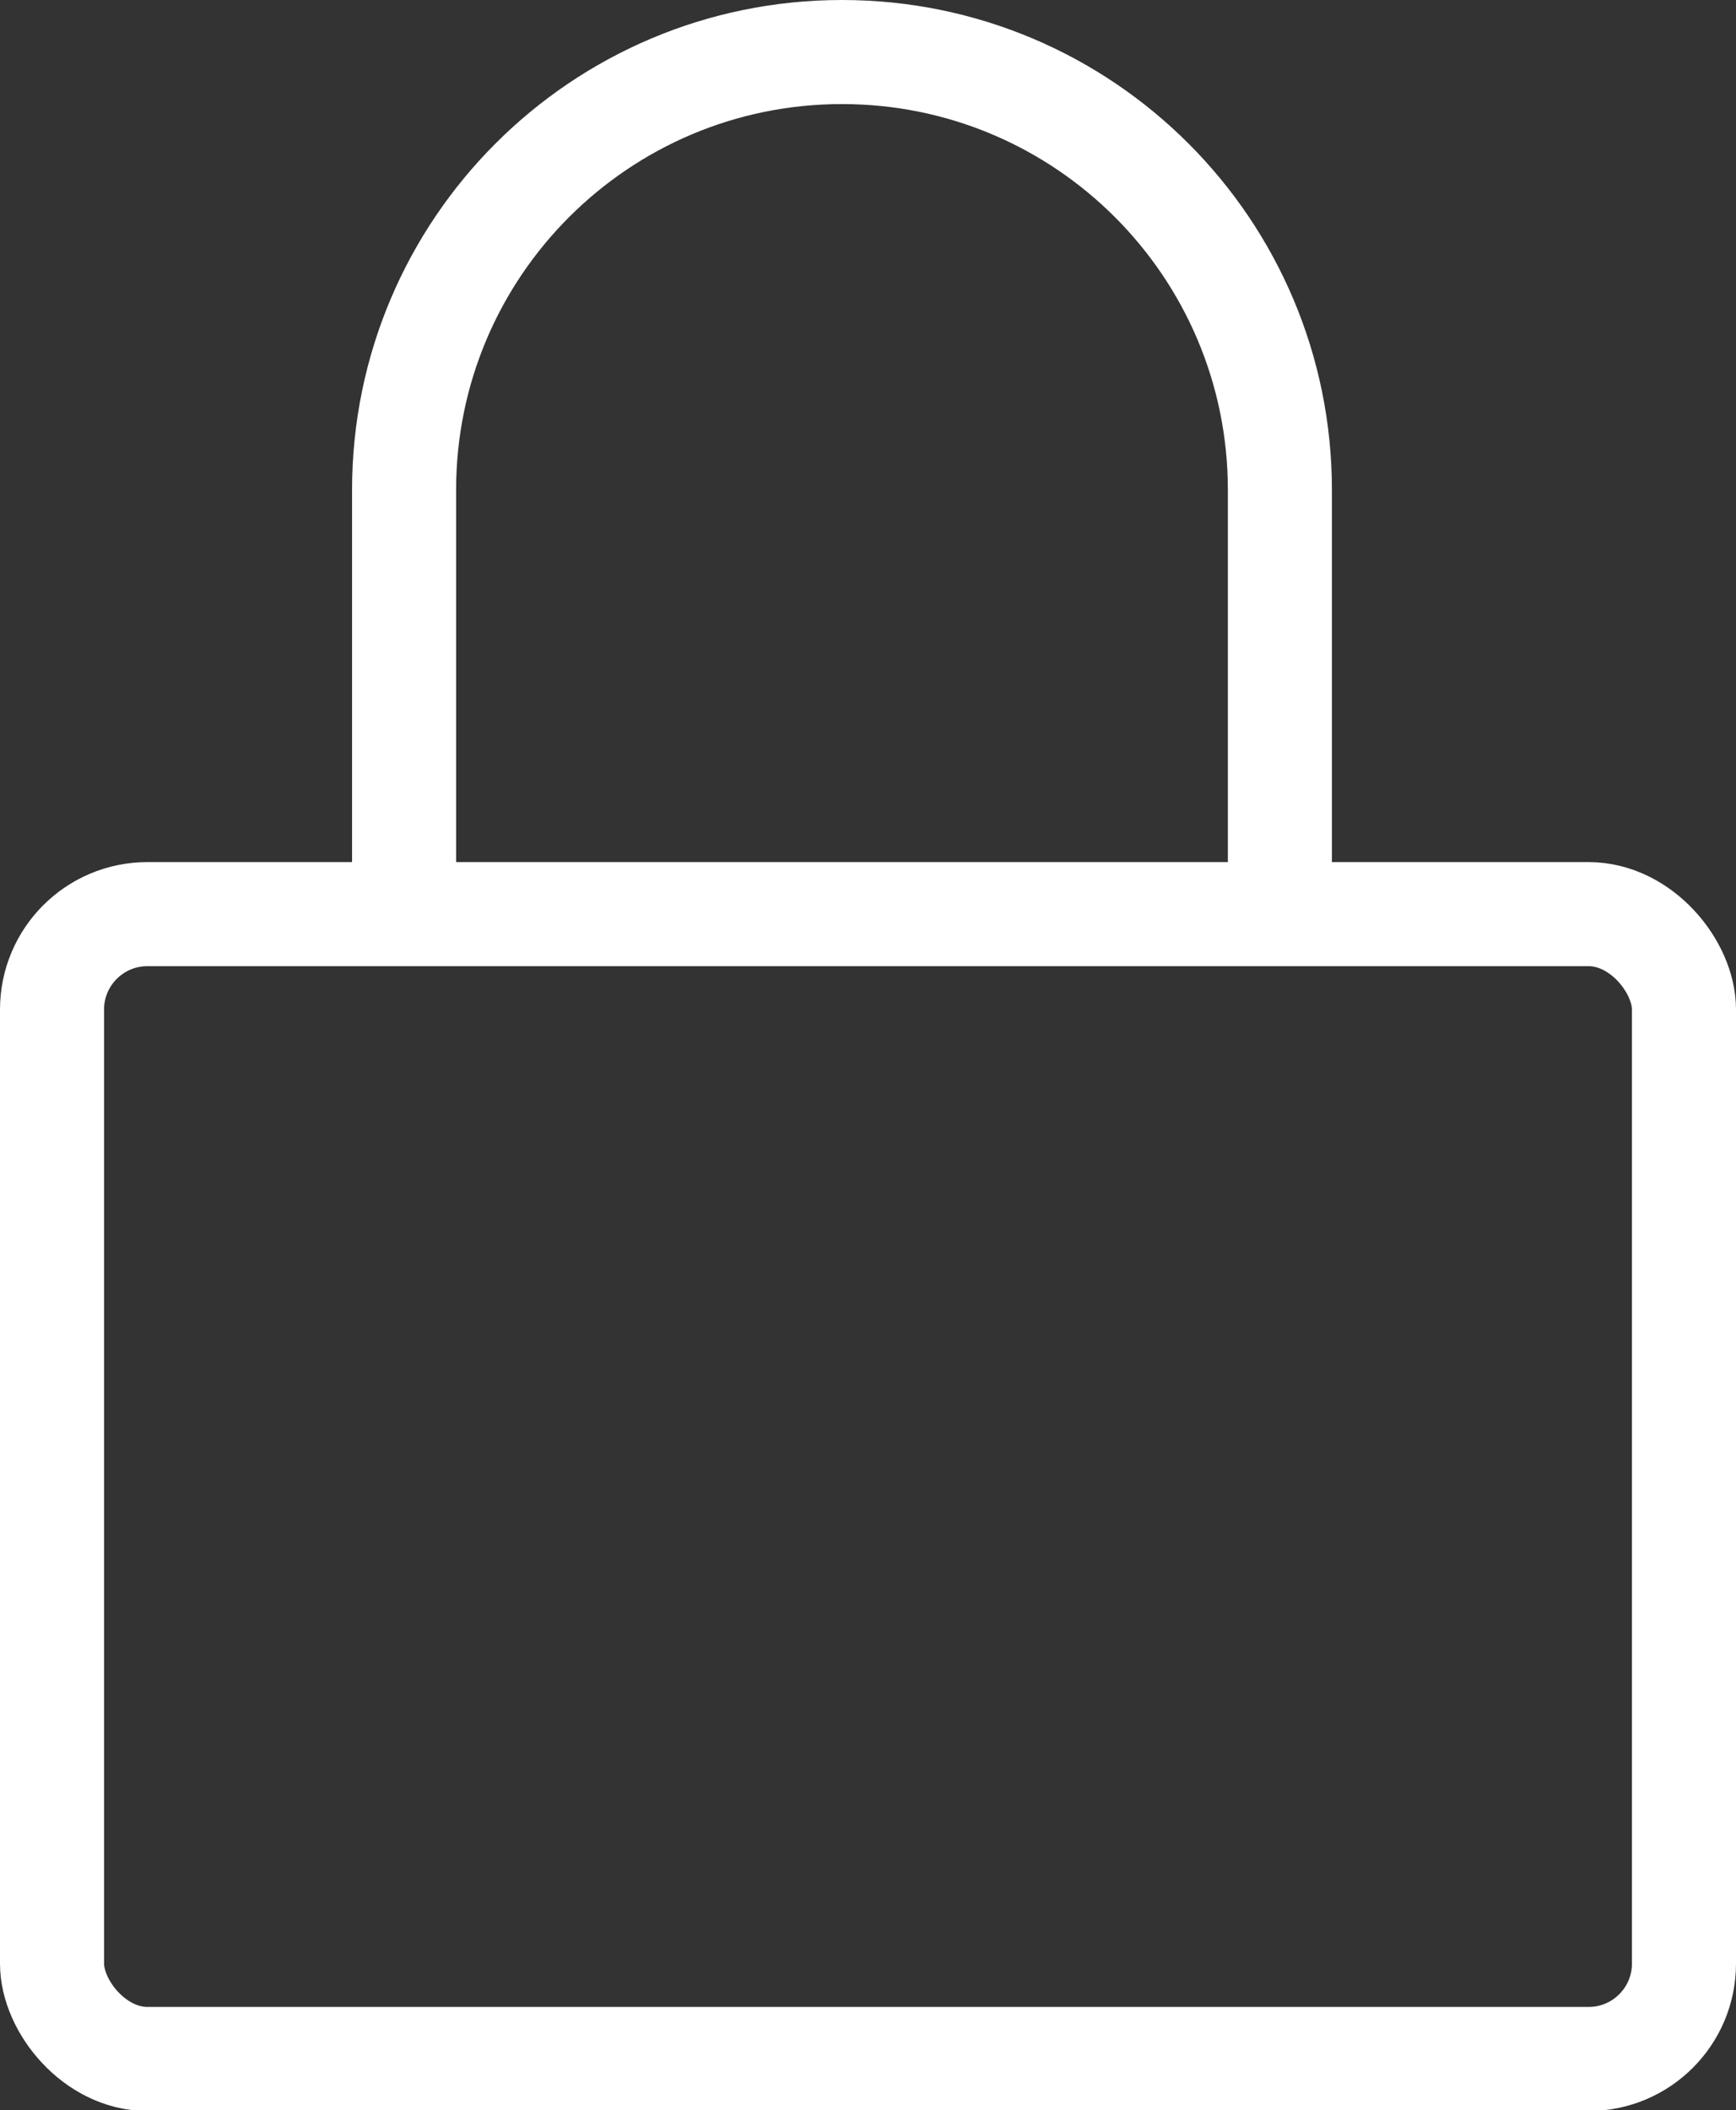
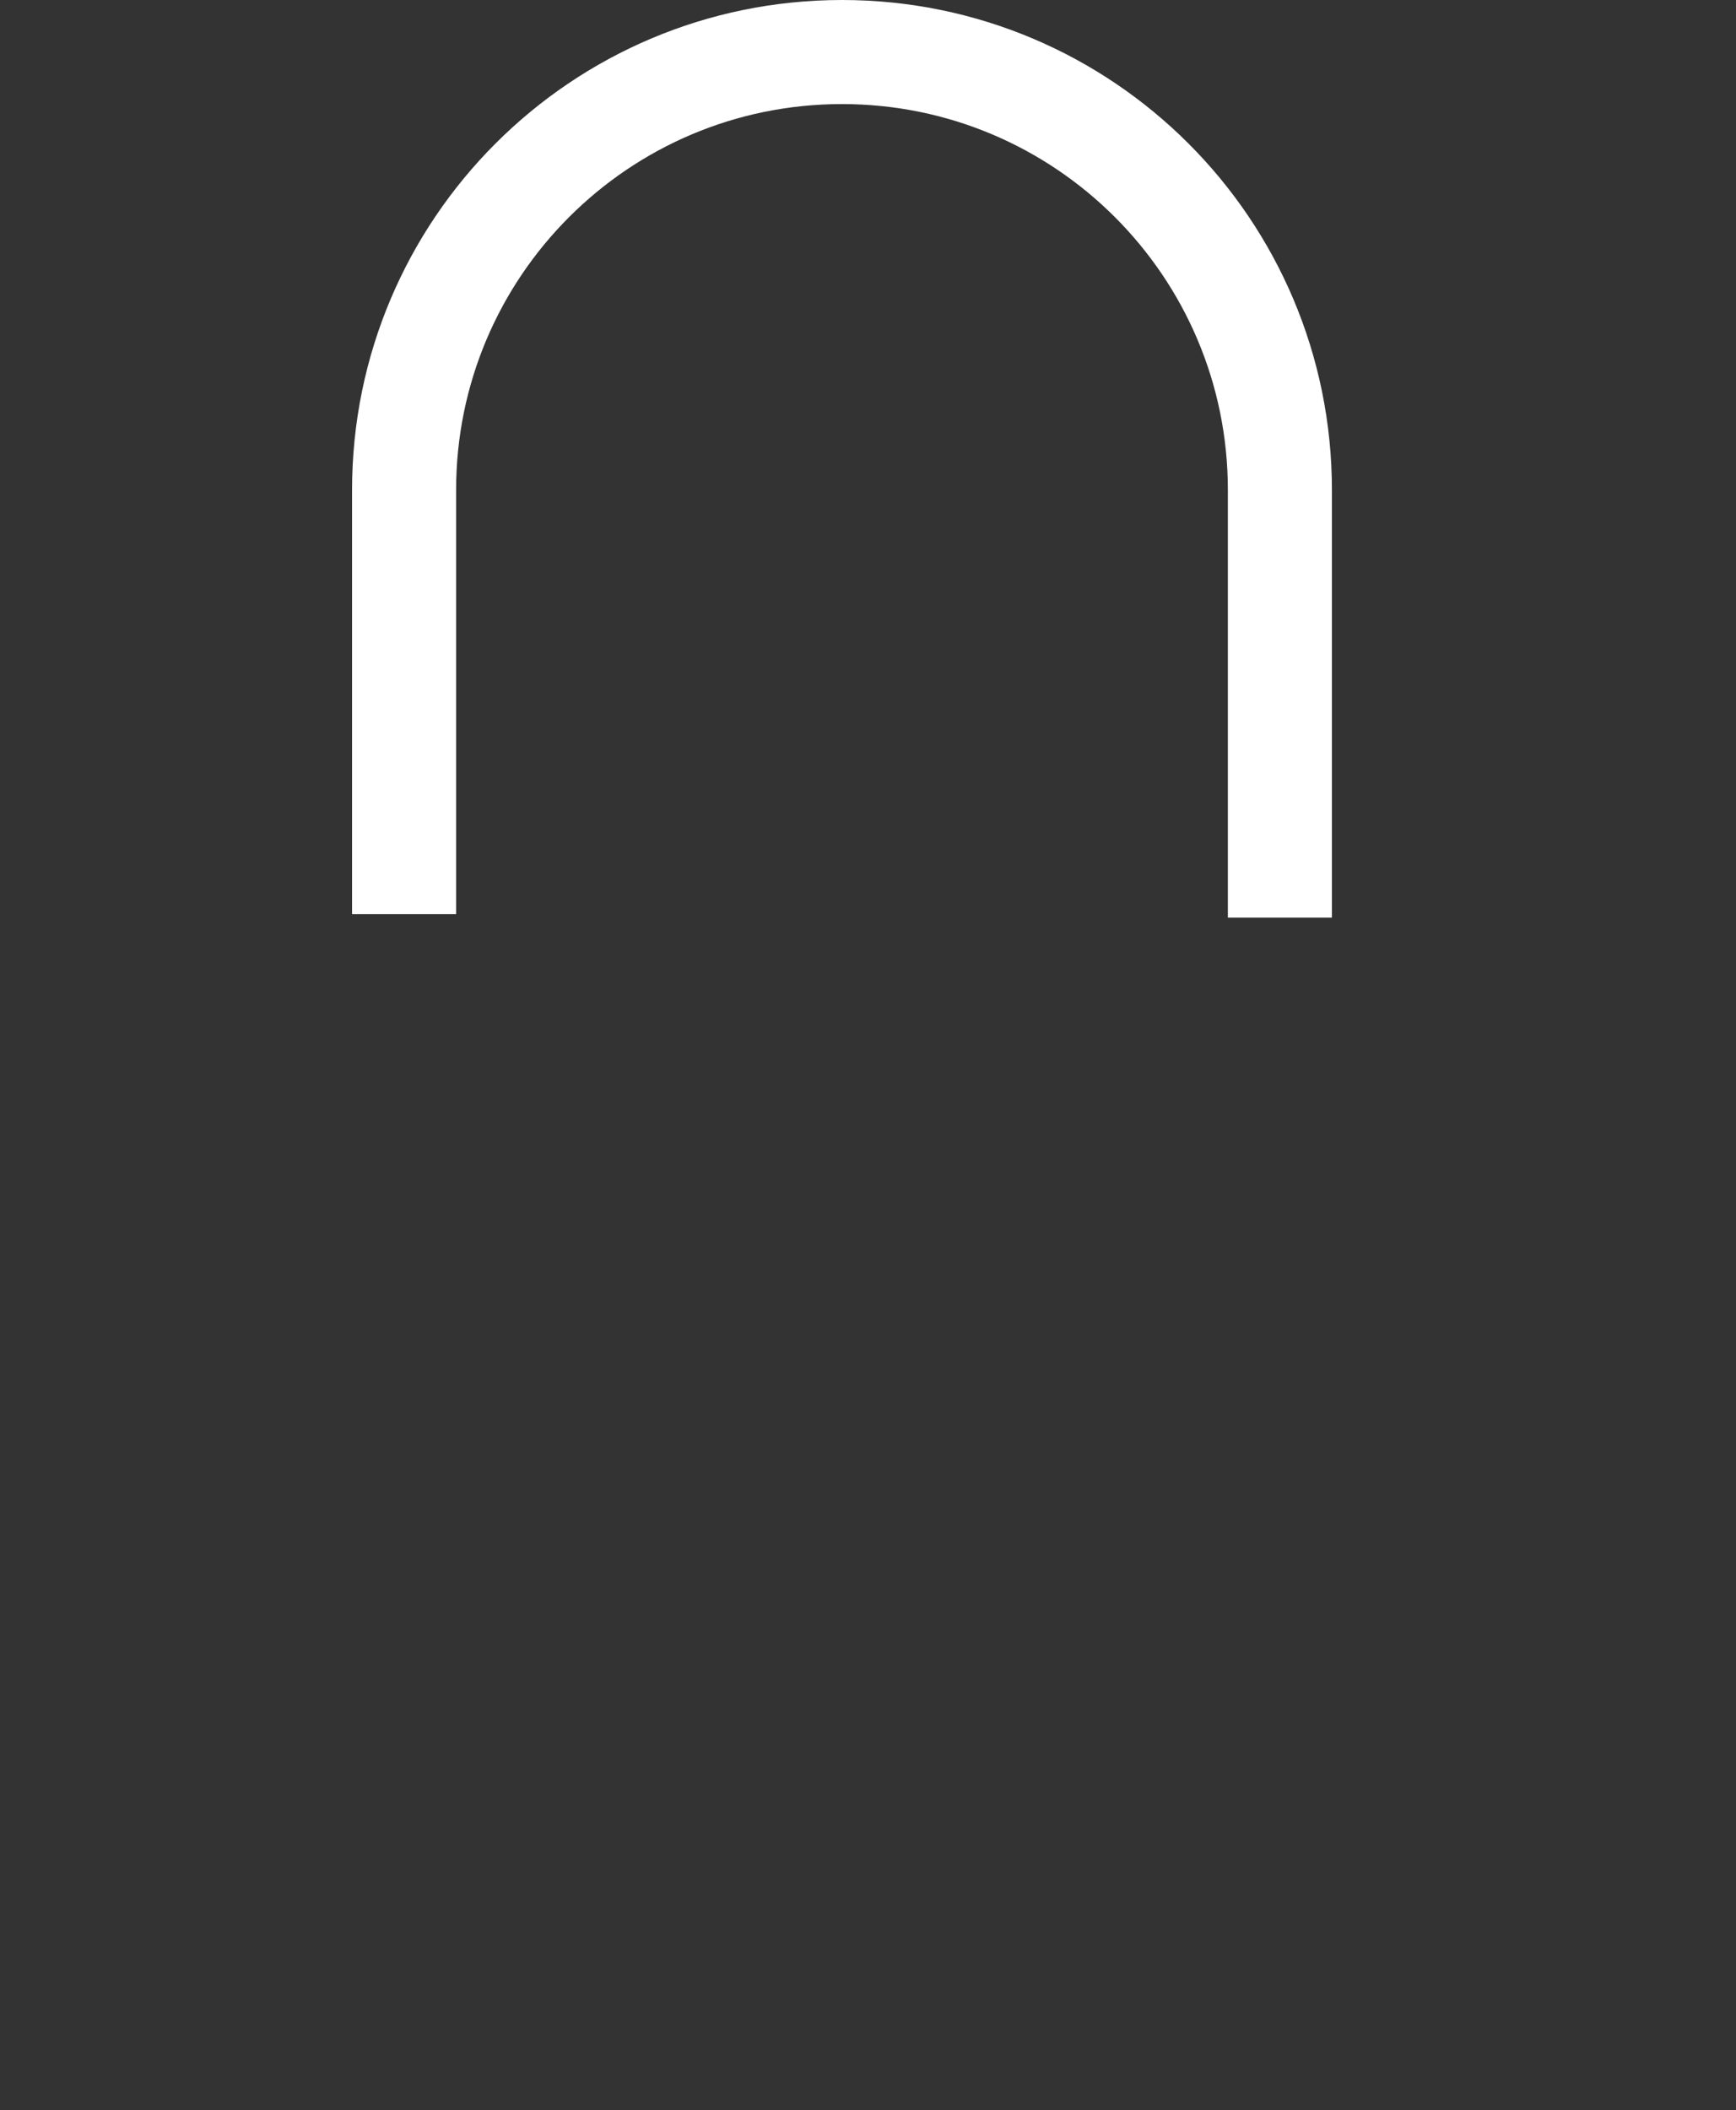
<svg xmlns="http://www.w3.org/2000/svg" id="Laag_2" viewBox="0 0 20.02 24.33">
  <rect x="0" y="0" width="20.02" height="24.33" fill="#333333" stroke="none" />
  <defs>
    <style>.cls-1{fill:none;stroke:#fff;stroke-miterlimit:10;stroke-width:1.2px}</style>
  </defs>
  <g id="Laag_7">
-     <rect width="18.82" height="13.2" x=".6" y="10.54" class="cls-1" rx="1.1" ry="1.1" />
    <path d="M4.66 10.54V5.65C4.66 2.86 6.92.6 9.71.6s5.05 2.26 5.05 5.05v4.93" class="cls-1" />
  </g>
</svg>